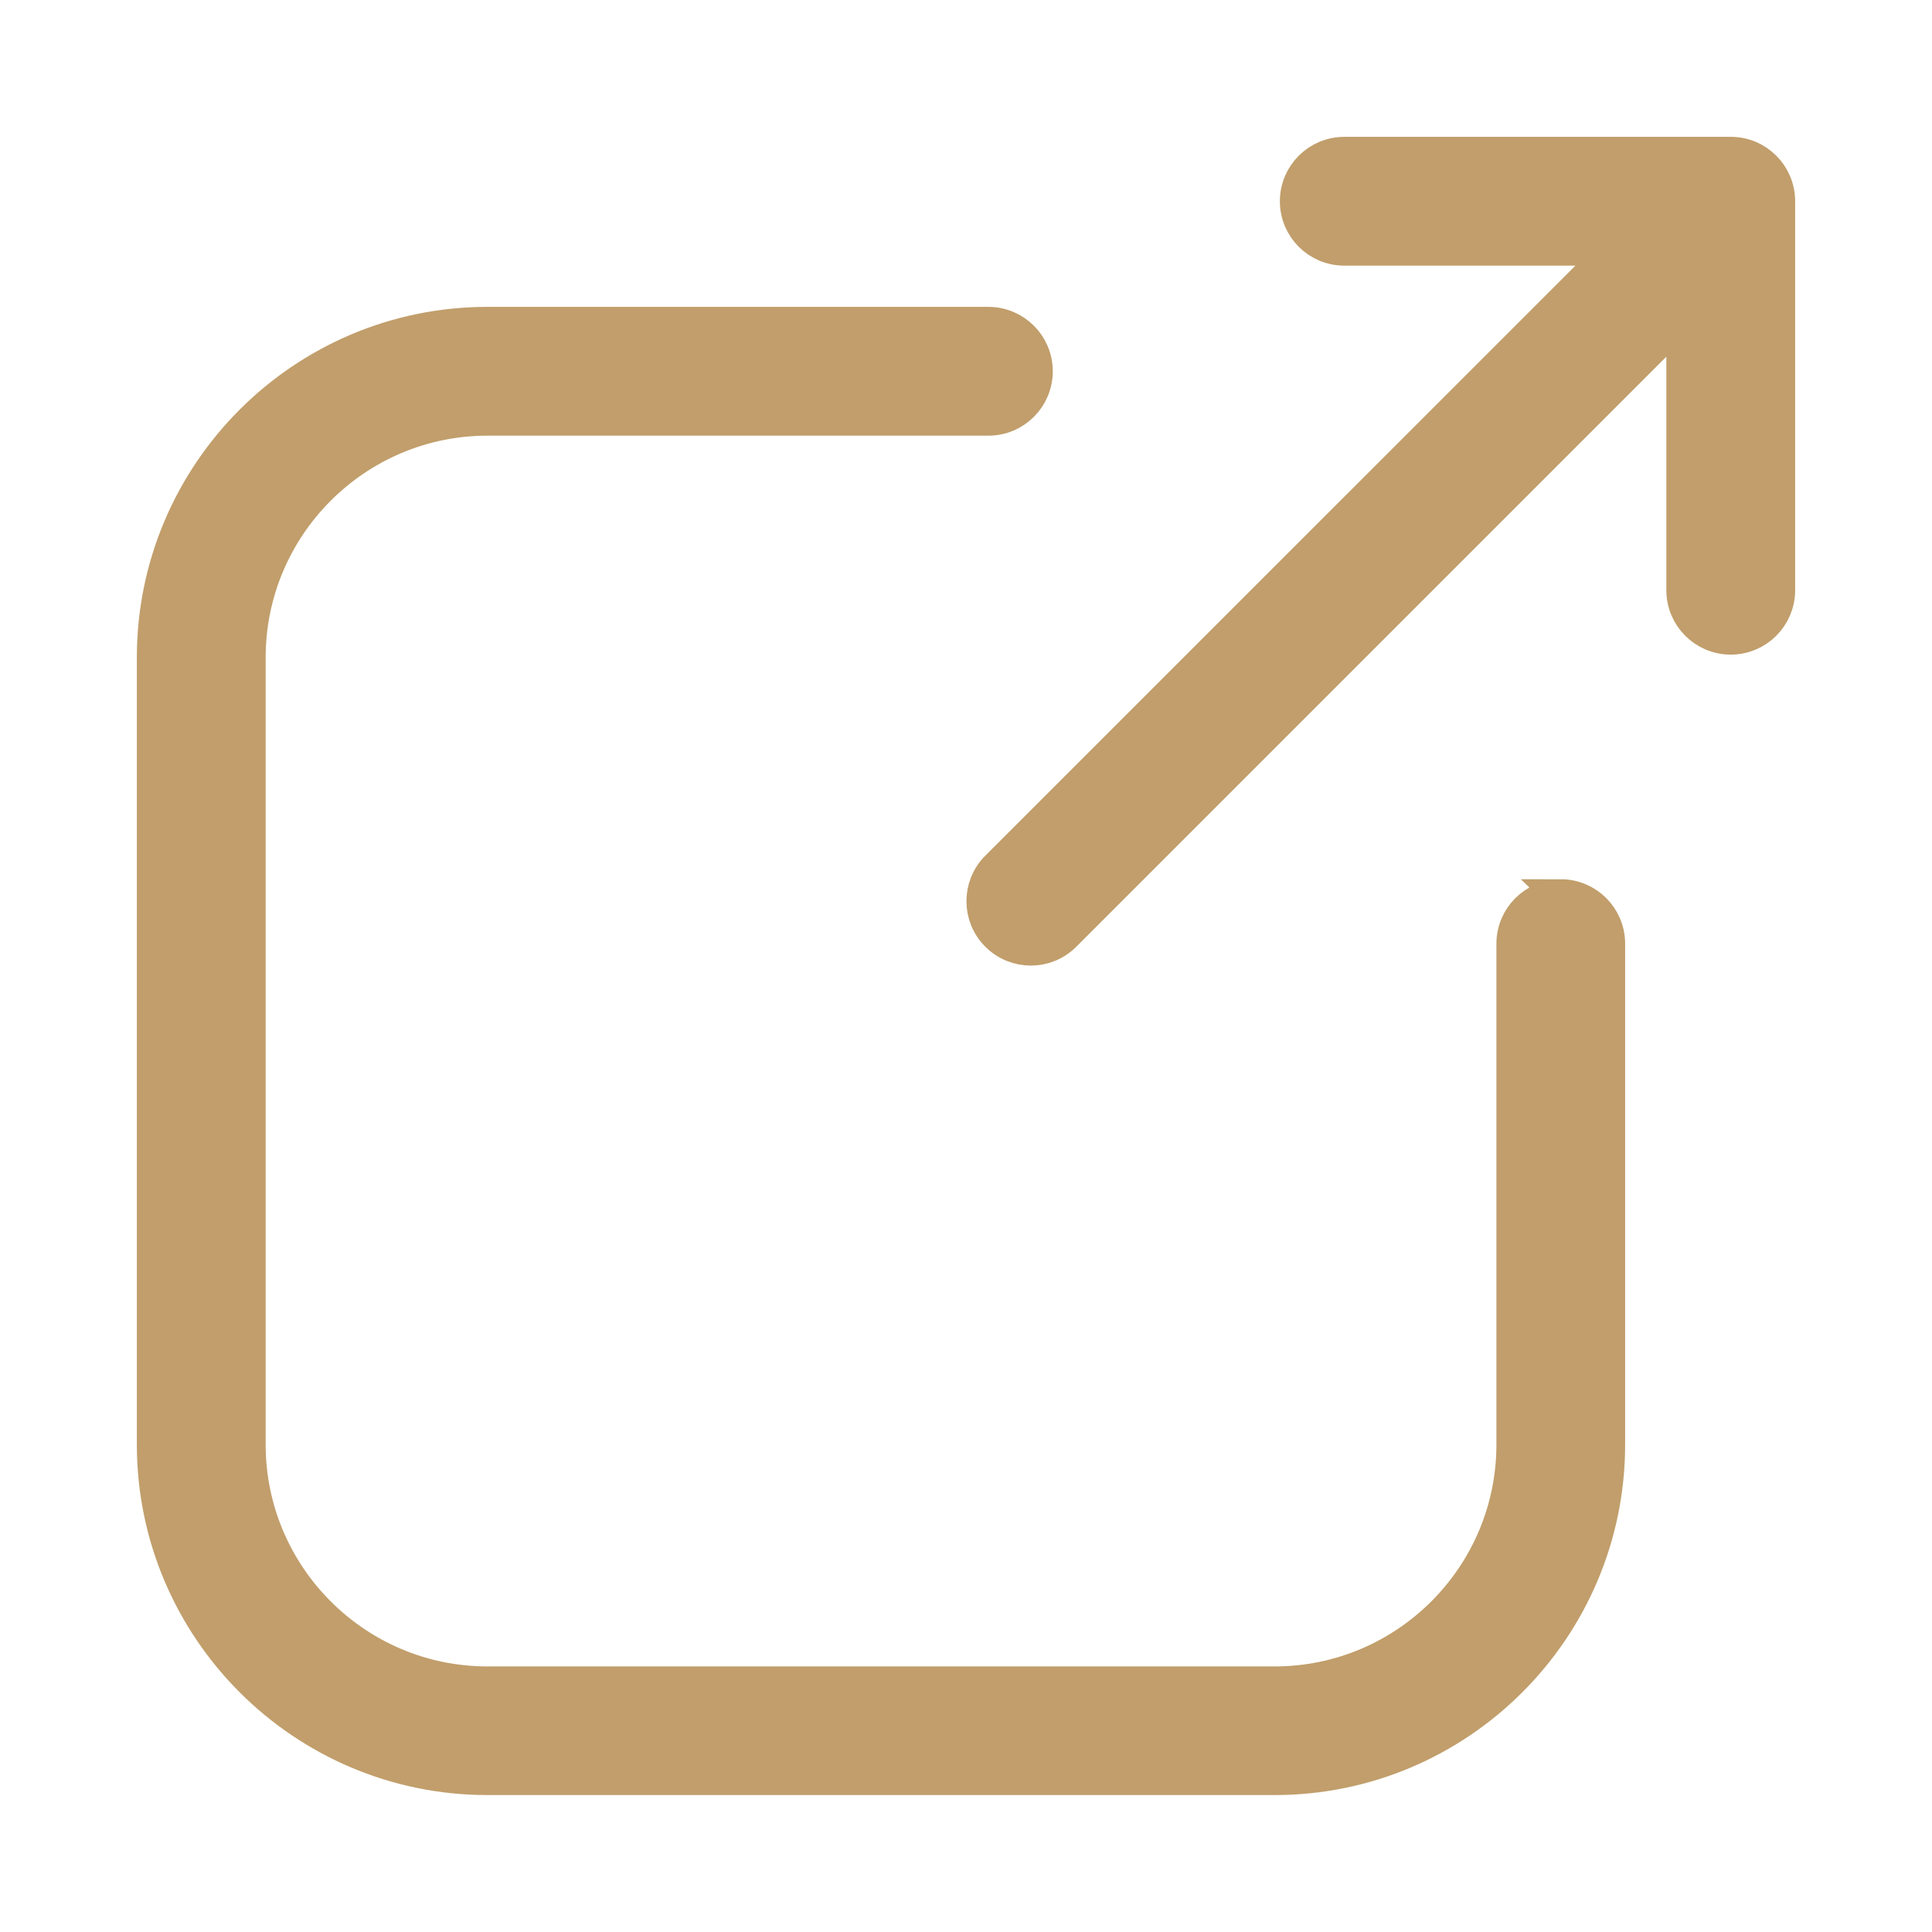
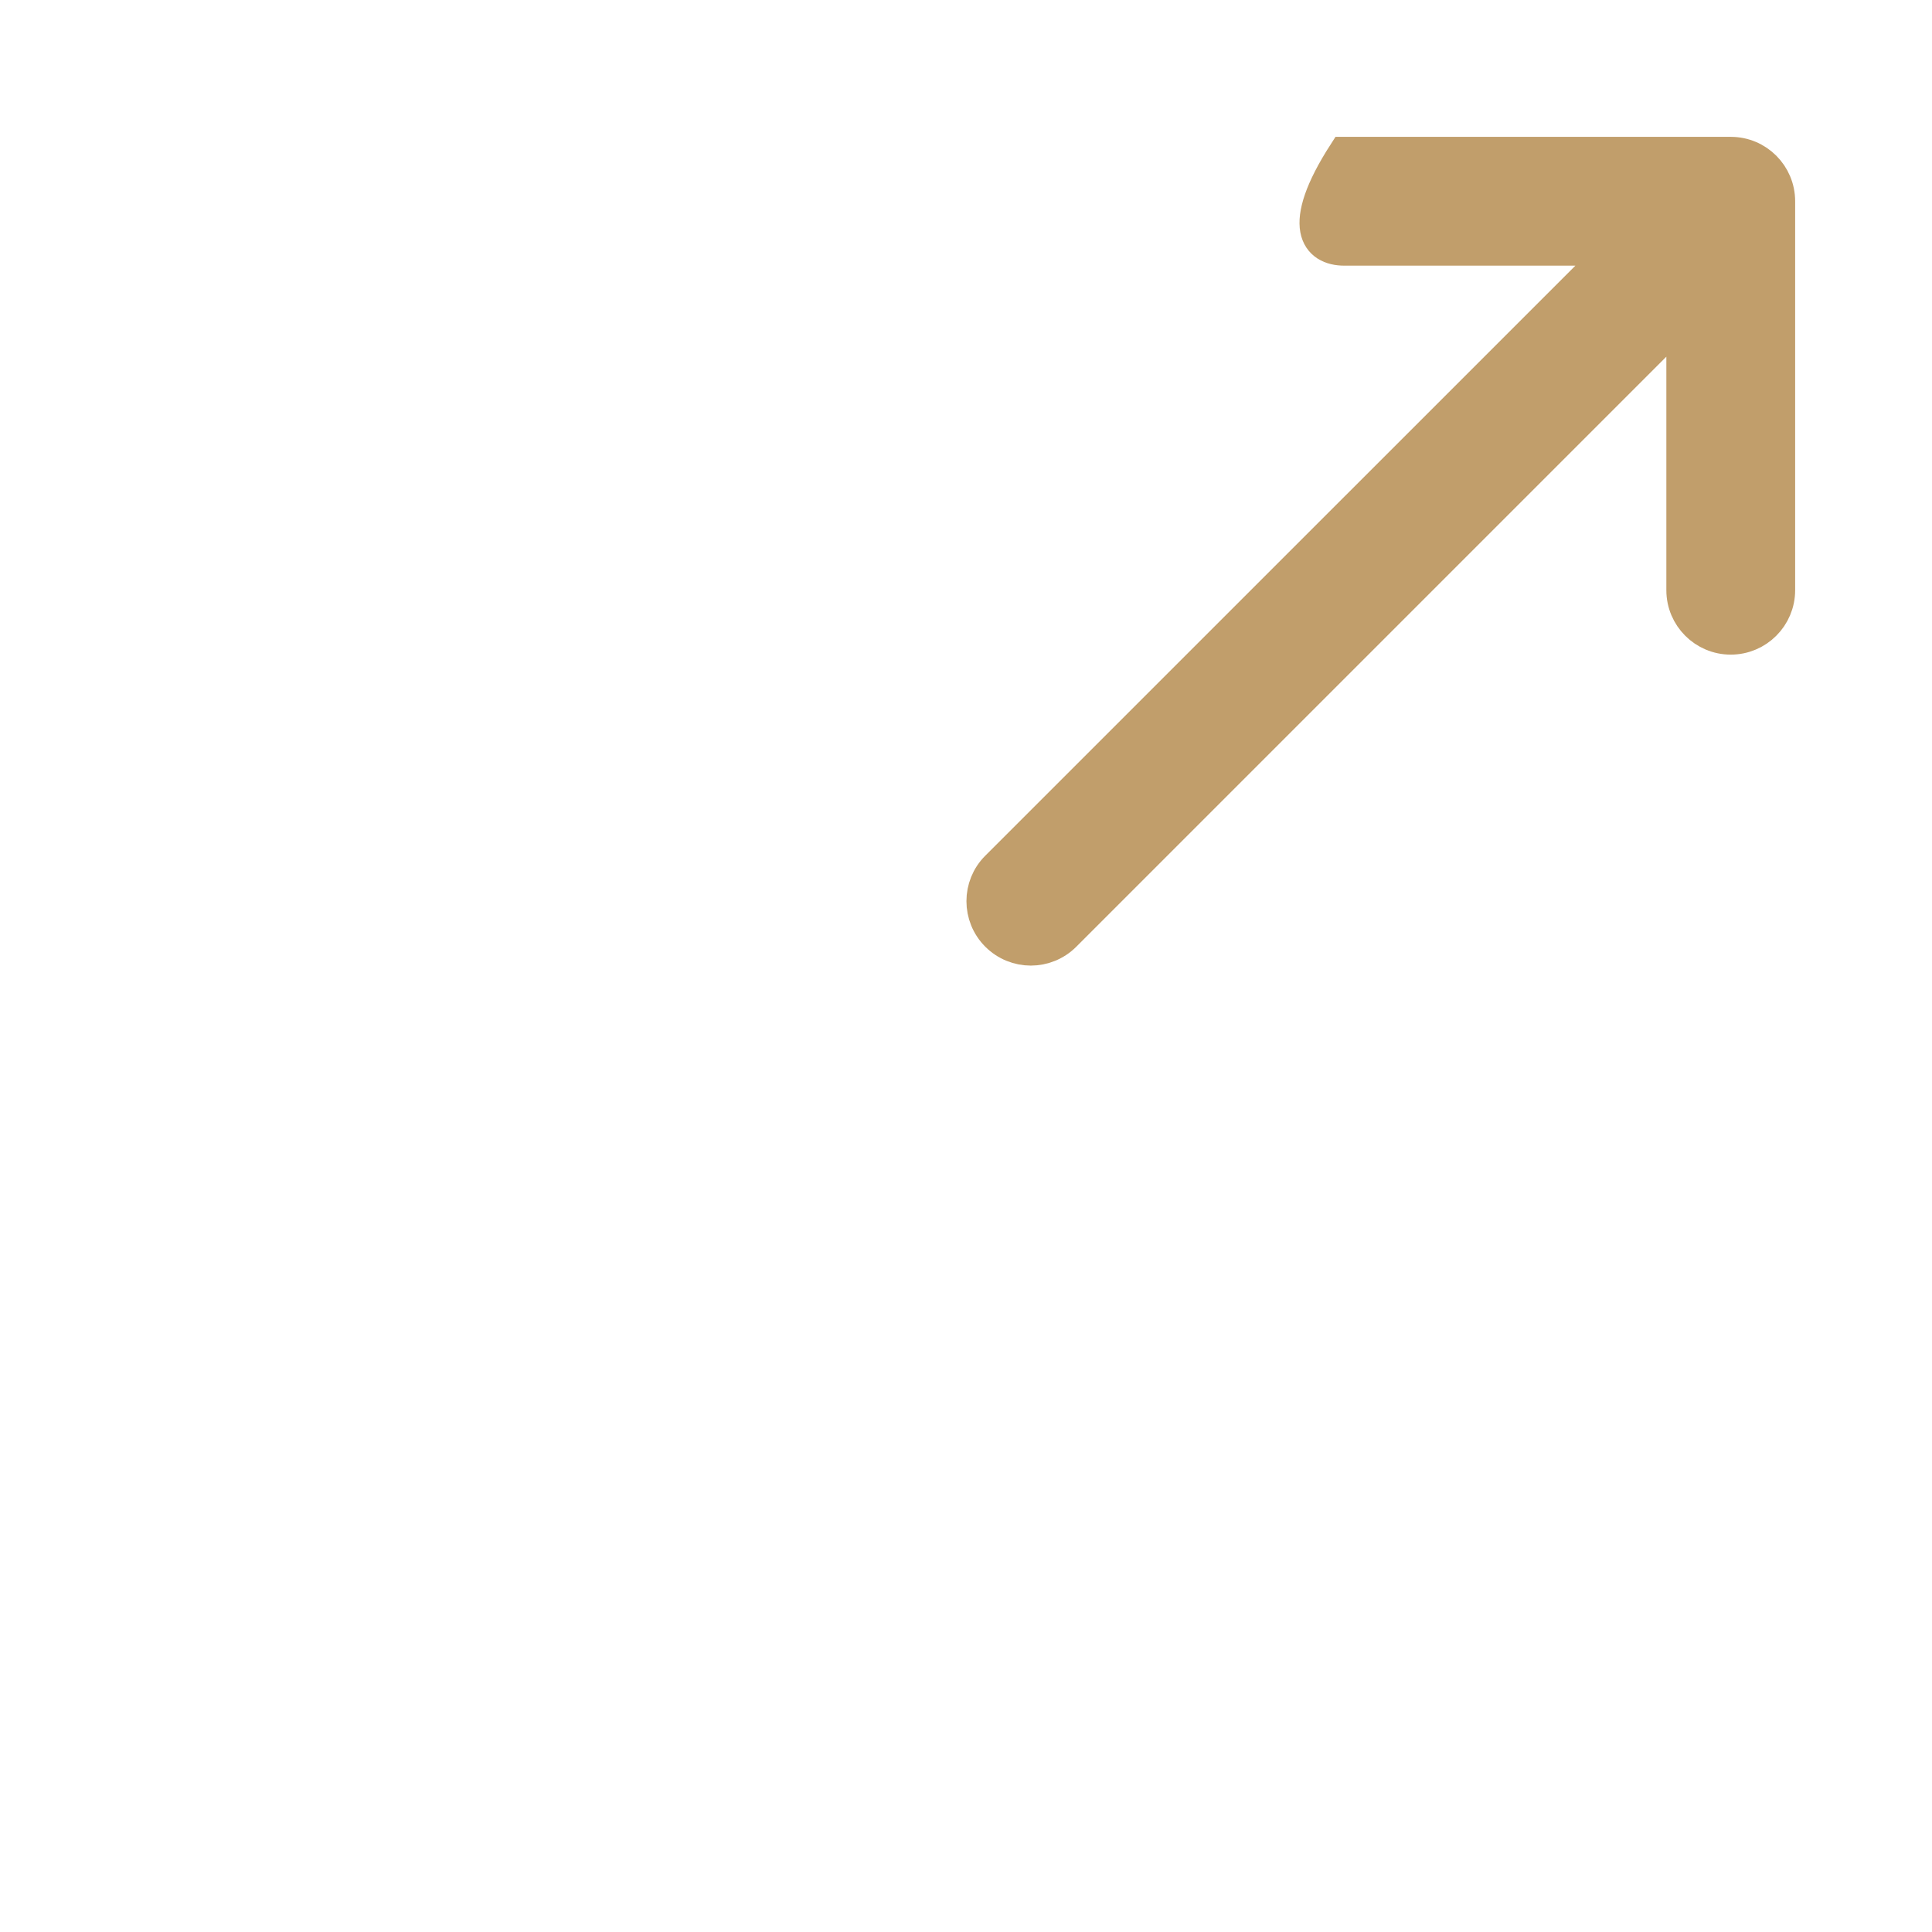
<svg xmlns="http://www.w3.org/2000/svg" width="24" height="24" viewBox="0 0 24 24" fill="none">
-   <path d="M19.389 11.123C19.058 11.123 18.789 11.392 18.789 11.723V17.945C18.789 19.575 17.463 20.901 15.833 20.901H6.056C4.426 20.901 3.1 19.575 3.1 17.945V8.168C3.1 6.538 4.426 5.212 6.056 5.212H12.278C12.61 5.212 12.878 4.943 12.878 4.612C12.878 4.281 12.609 4.012 12.278 4.012H6.056C3.764 4.012 1.9 5.876 1.9 8.167V17.944C1.9 20.235 3.764 22.099 6.056 22.099H15.833C18.124 22.099 19.988 20.235 19.988 17.944V11.722C19.988 11.391 19.719 11.122 19.388 11.122L19.389 11.123Z" fill="#C19E6B" stroke="#C19E6B" stroke-width="0.4" />
-   <path d="M21.501 1.9H16.699C16.368 1.9 16.099 2.169 16.099 2.5C16.099 2.831 16.368 3.1 16.699 3.1H20.053L12.381 10.771C12.147 11.004 12.147 11.385 12.381 11.619C12.498 11.736 12.652 11.795 12.805 11.795C12.958 11.795 13.112 11.736 13.229 11.619L20.9 3.948V7.332C20.9 7.663 21.169 7.932 21.5 7.932C21.831 7.932 22.1 7.663 22.1 7.332V2.5C22.1 2.169 21.832 1.9 21.501 1.9Z" fill="#C19E6B" stroke="#C19E6B" stroke-width="0.4" />
+   <path d="M21.501 1.9H16.699C16.099 2.831 16.368 3.1 16.699 3.1H20.053L12.381 10.771C12.147 11.004 12.147 11.385 12.381 11.619C12.498 11.736 12.652 11.795 12.805 11.795C12.958 11.795 13.112 11.736 13.229 11.619L20.9 3.948V7.332C20.9 7.663 21.169 7.932 21.5 7.932C21.831 7.932 22.1 7.663 22.1 7.332V2.5C22.1 2.169 21.832 1.9 21.501 1.9Z" fill="#C19E6B" stroke="#C19E6B" stroke-width="0.4" />
</svg>